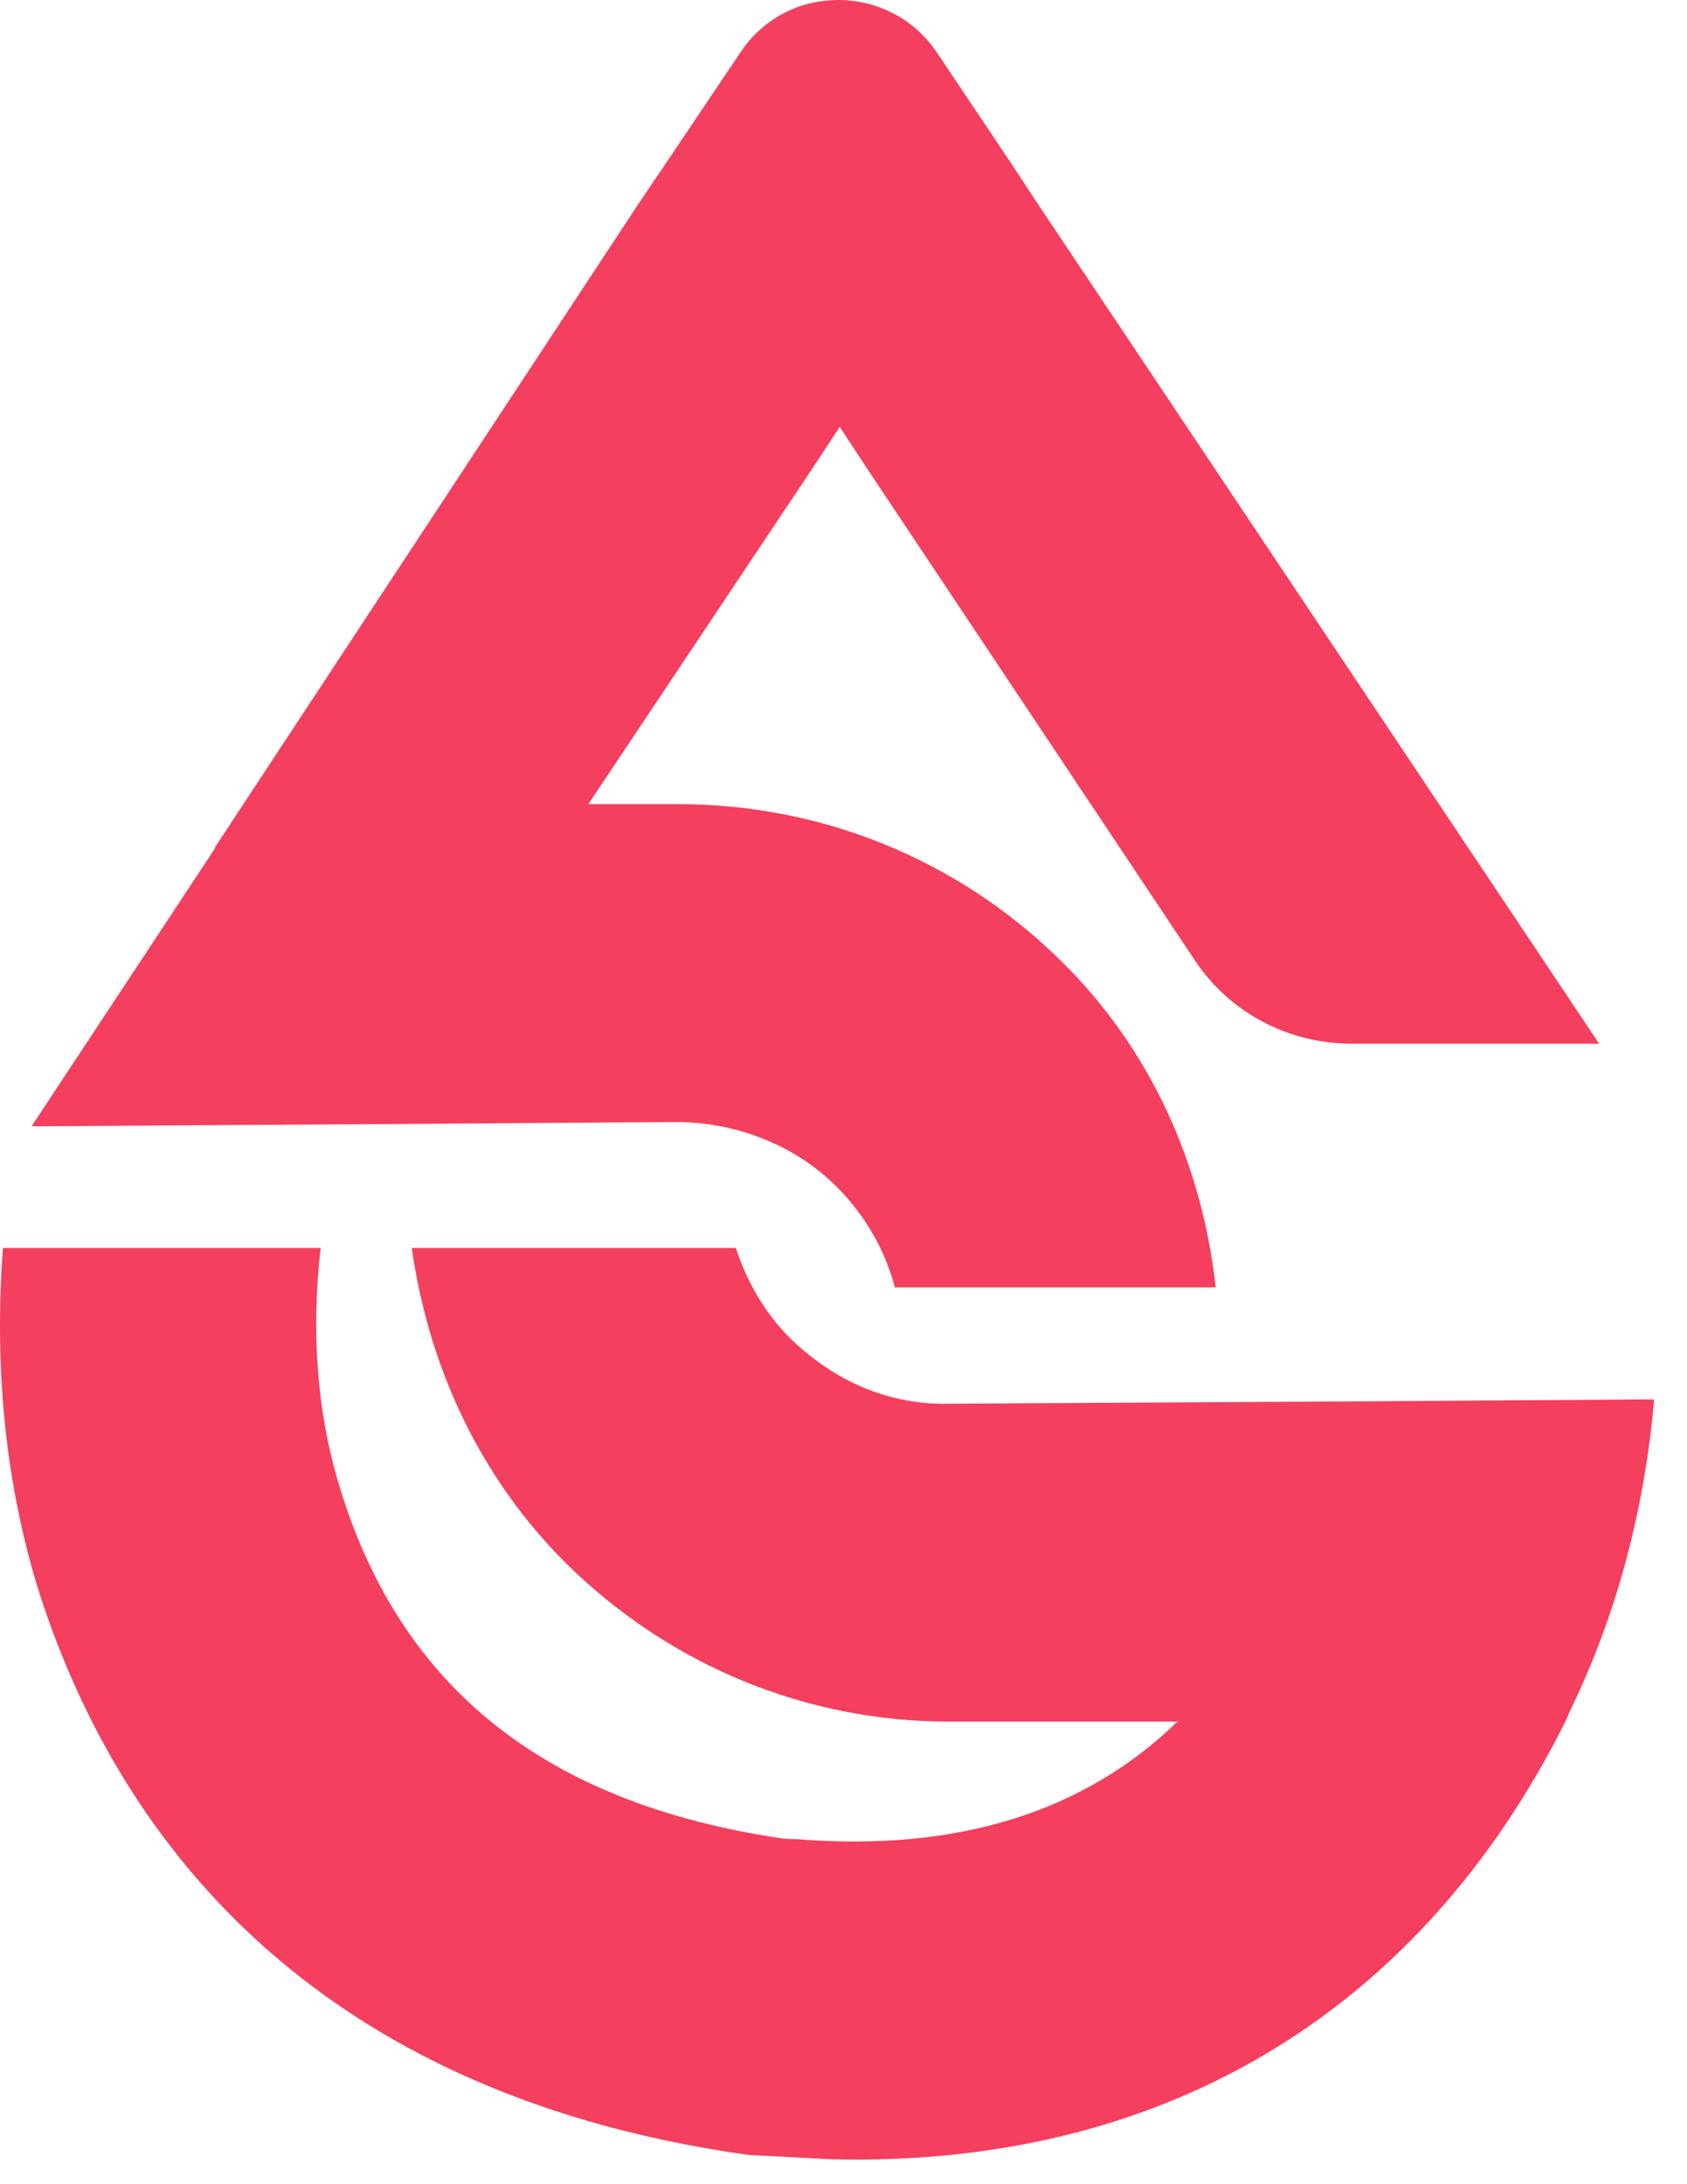
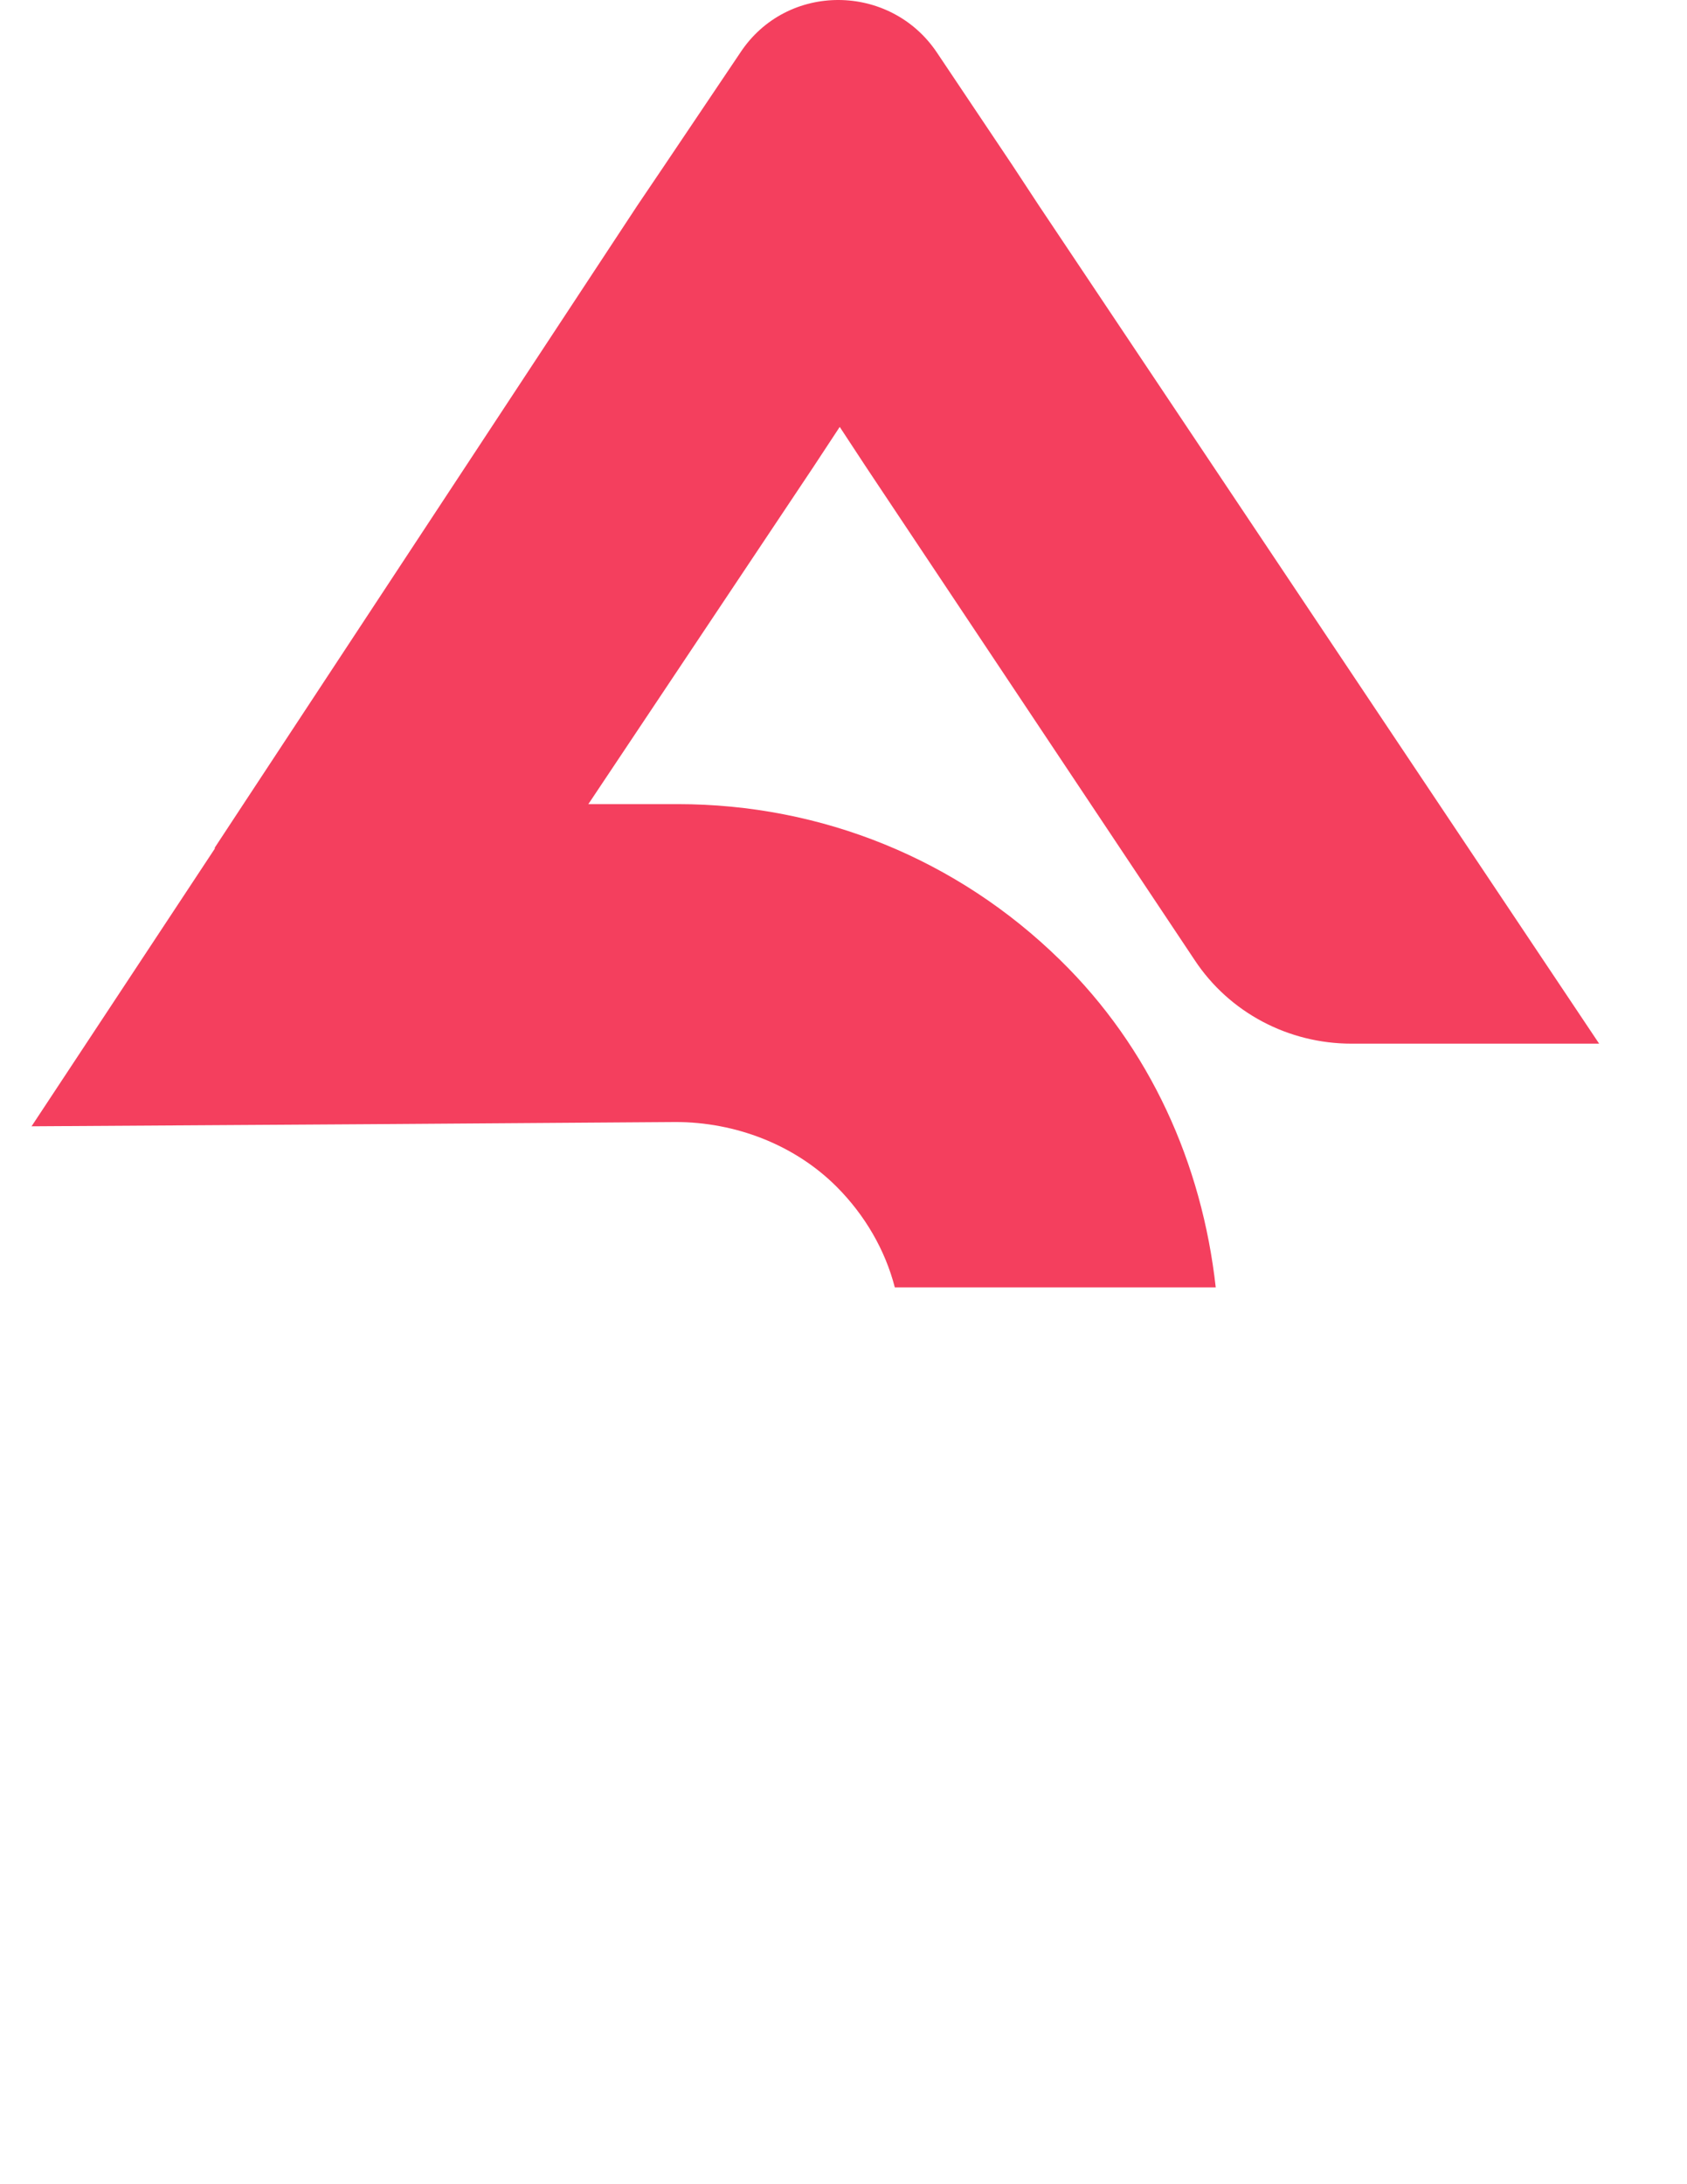
<svg xmlns="http://www.w3.org/2000/svg" width="34" height="44" viewBox="0 0 34 44" fill="none">
  <path d="M20.937 4.139L20.403 3.327L18.887 1.065C17.948 -0.344 15.856 -0.366 14.917 1.065L13.423 3.285L13.38 3.349L12.846 4.139L4.863 16.263L4.329 17.075C4.329 17.075 4.329 17.075 4.329 17.096L0.636 22.689L7.51 22.646L13.615 22.603C14.81 22.603 16.006 23.052 16.86 23.905C17.436 24.482 17.841 25.186 18.034 25.933H24.502C24.224 23.436 23.178 21.109 21.364 19.337C19.293 17.309 16.561 16.199 13.658 16.199H11.843V16.221L16.39 9.411L16.924 8.6L17.457 9.411L24.075 19.337C24.779 20.405 25.975 21.024 27.234 21.024H32.229L20.937 4.139Z" fill="#F43F5E" />
-   <path d="M33.146 28.191L26.87 28.234H26.699L19.185 28.277C17.905 28.32 16.795 27.807 15.919 26.953C15.407 26.441 15.044 25.801 14.831 25.139H8.299C8.64 27.551 9.686 29.792 11.437 31.521C13.507 33.549 16.24 34.681 19.121 34.681H23.711L23.754 34.659C21.854 36.517 19.271 37.306 16.069 37.05C15.983 37.05 15.877 37.05 15.727 37.029C11.01 36.324 8.107 34.019 6.868 30.027C6.378 28.469 6.271 26.804 6.463 25.139H0.059C-0.112 27.444 0.08 29.728 0.742 31.927C2.151 36.453 5.78 42.109 15.087 43.411L16.731 43.497C23.305 43.668 28.428 40.658 31.396 34.98C31.481 34.809 31.566 34.659 31.631 34.489C32.591 32.525 33.146 30.39 33.338 28.191H33.146Z" fill="#F43F5E" />
</svg>